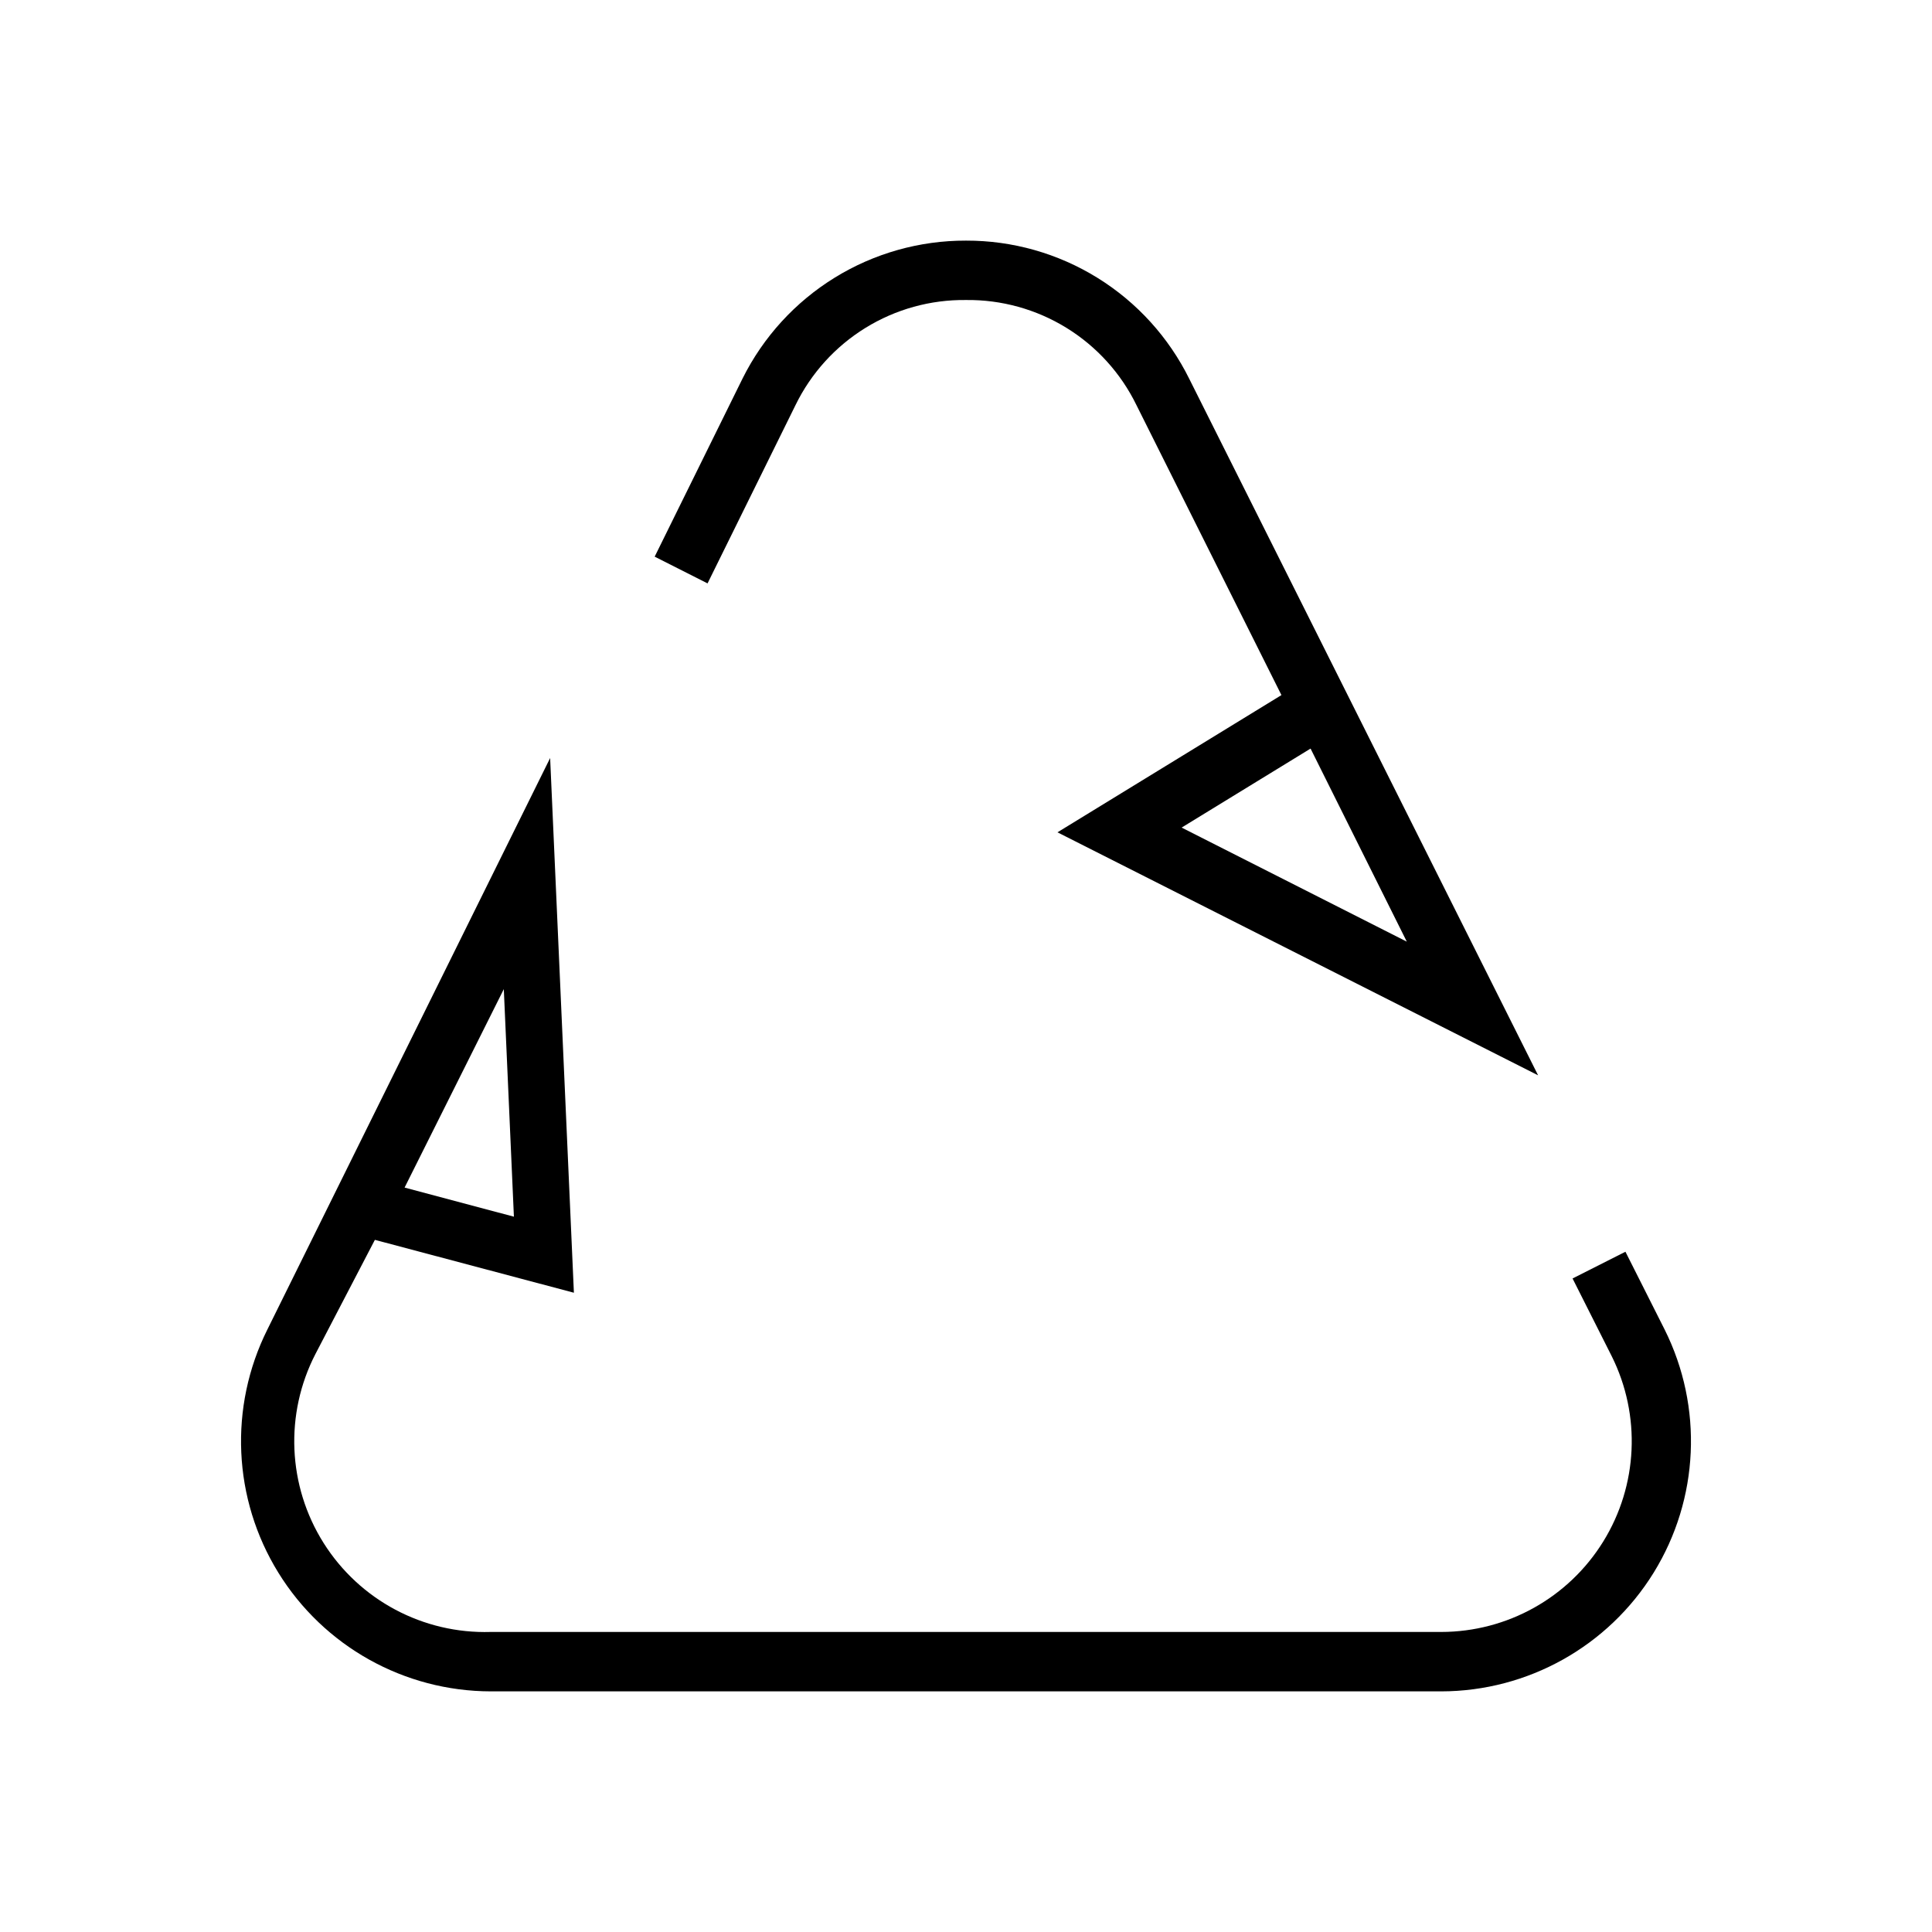
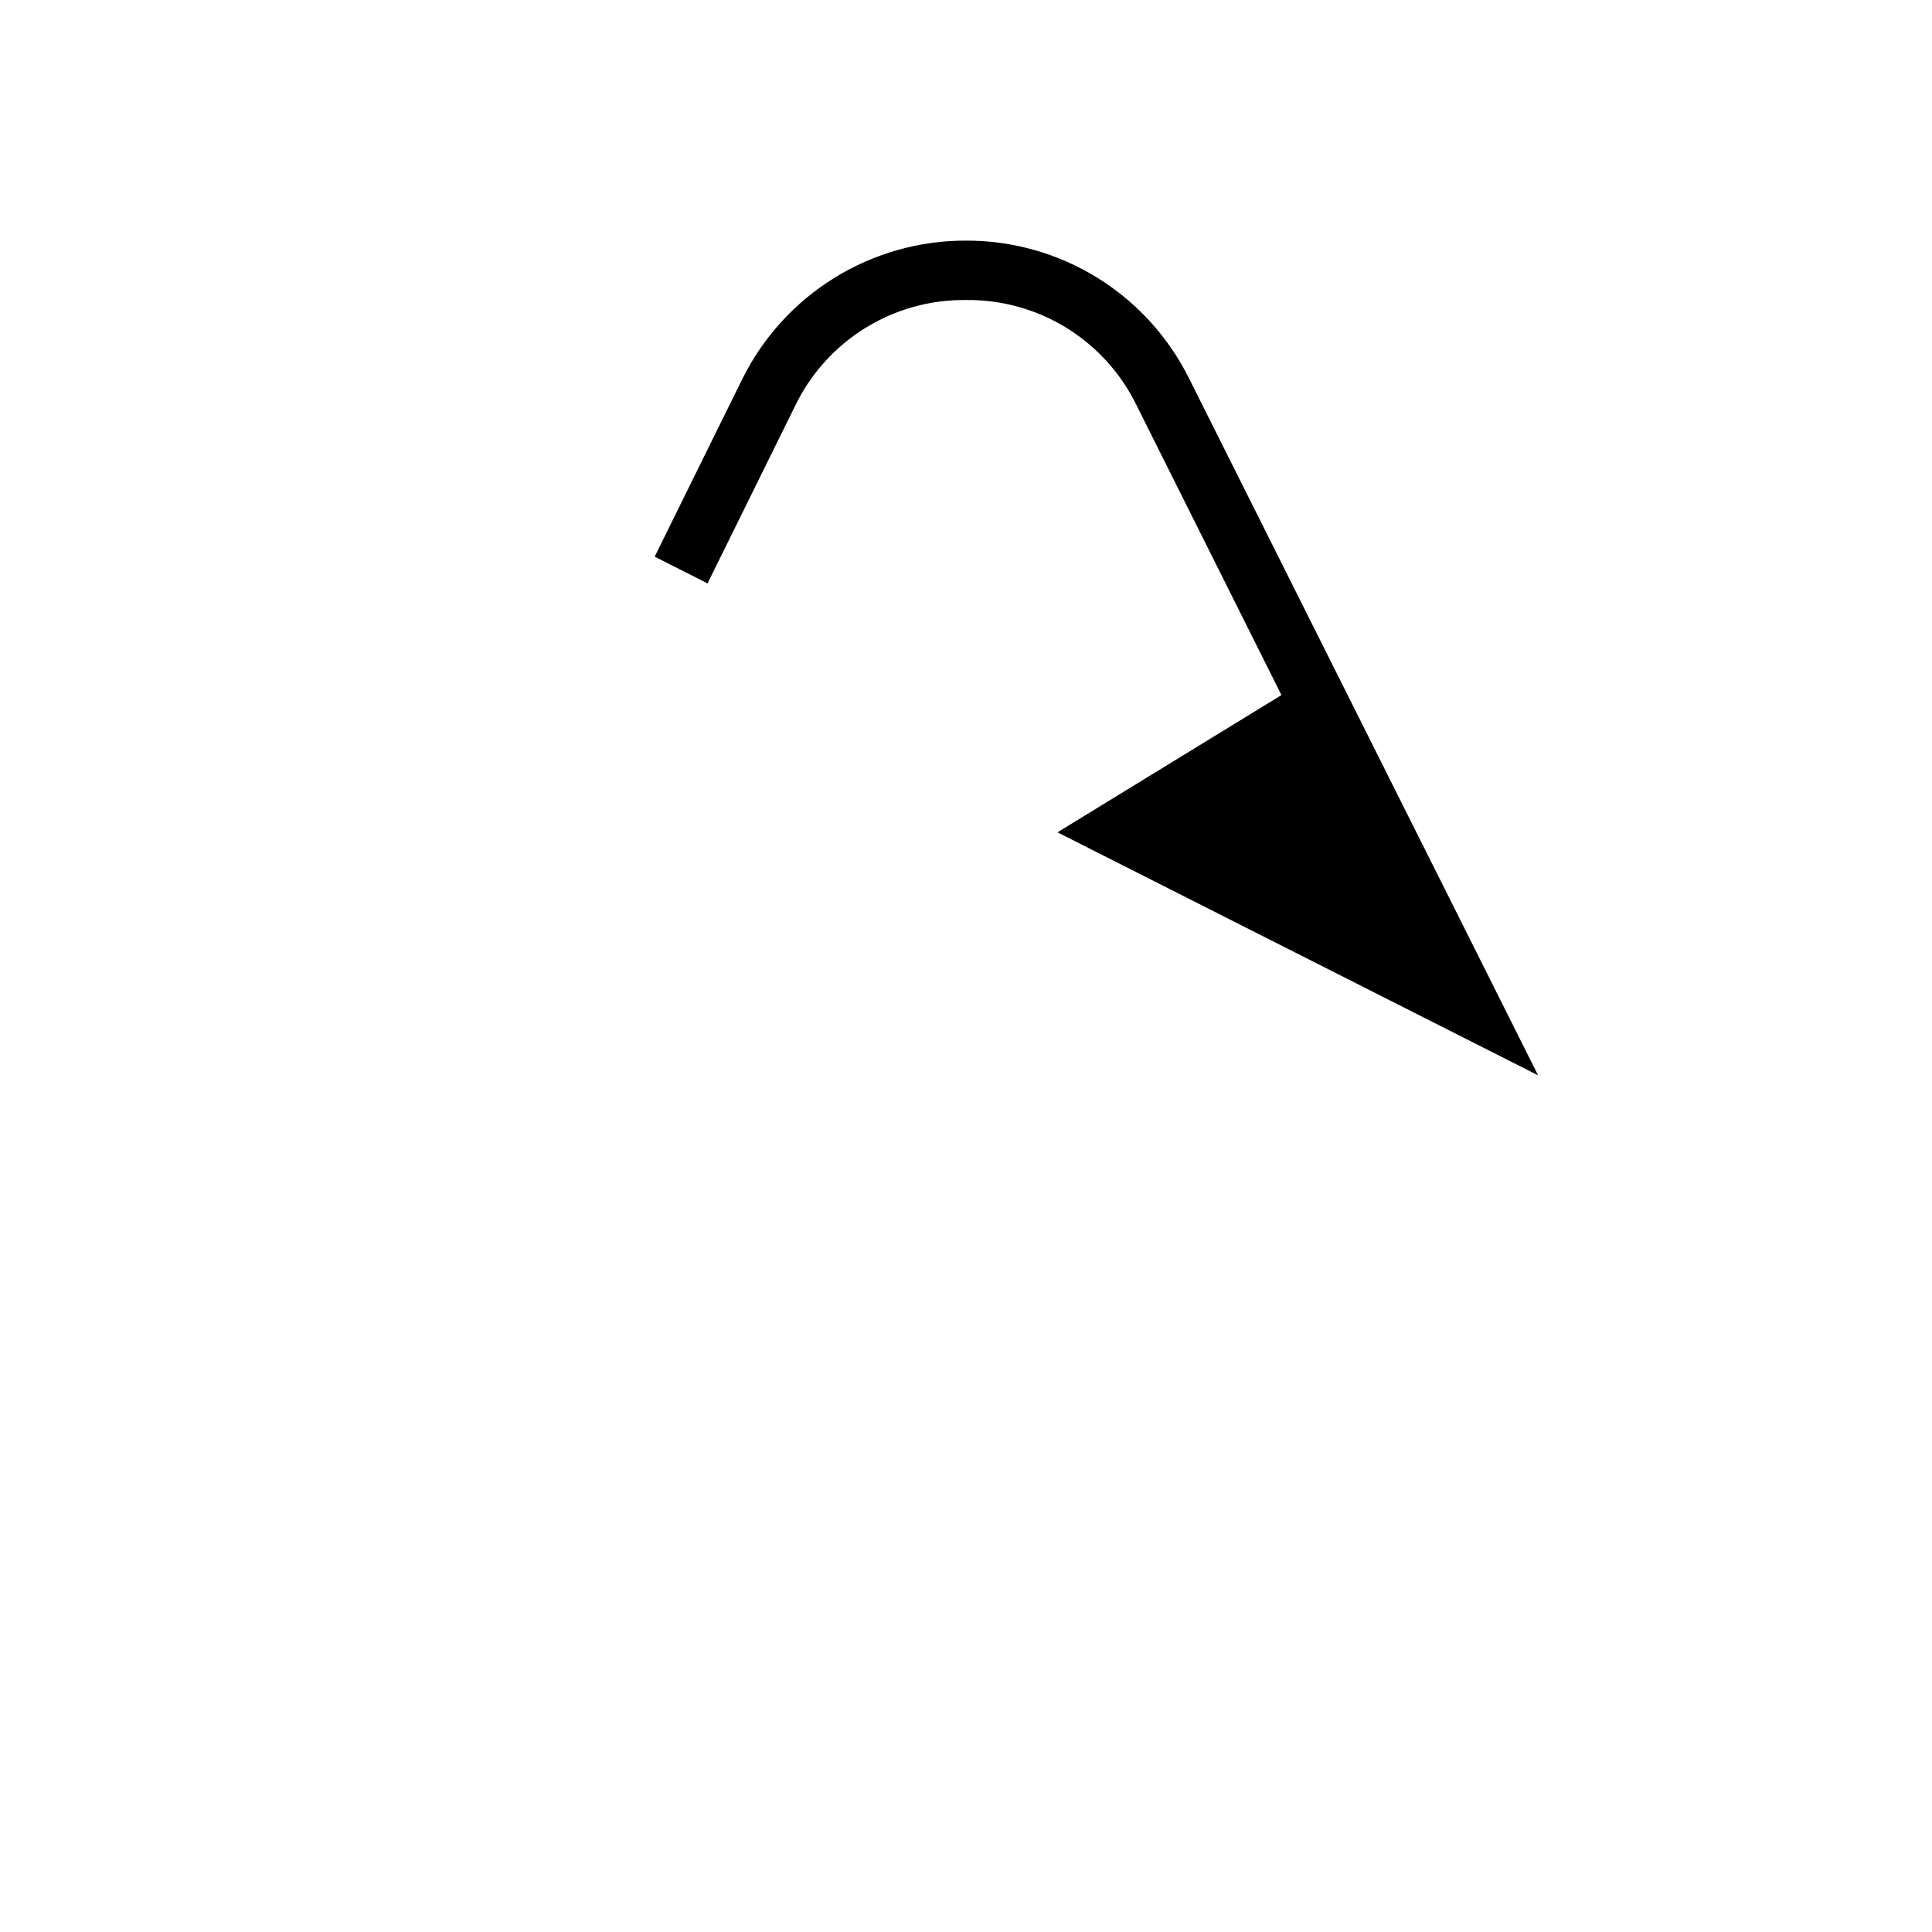
<svg xmlns="http://www.w3.org/2000/svg" fill="#000000" width="800px" height="800px" version="1.1" viewBox="144 144 512 512">
  <g>
-     <path d="m525.95 592.23h-251.9c-22.945-0.039-44.238-11.941-56.289-31.461-12.055-19.523-13.156-43.891-2.91-64.422l74.941-151.46 6.297 141.7-52.742-14.012-15.742 30.23c-8.207 15.906-7.383 34.973 2.16 50.113 9.547 15.145 26.391 24.109 44.285 23.566h251.9c17.488-0.02 33.723-9.078 42.922-23.953 9.199-14.871 10.055-33.441 2.266-49.098l-10.391-20.625 14.012-7.086 10.391 20.625c10.246 20.531 9.145 44.898-2.906 64.422-12.055 19.52-33.348 31.422-56.293 31.461zm-274.73-133.51 28.969 7.715-2.676-60.301z" />
-     <path d="m551.61 428.97-127.37-64.395 59.355-36.367-38.414-76.832c-4.117-8.449-10.551-15.555-18.551-20.488-8-4.934-17.234-7.492-26.633-7.379-9.398-0.113-18.637 2.445-26.637 7.379-8 4.934-14.434 12.039-18.551 20.488l-23.301 47.23-14.012-7.086 23.301-47.23c5.484-10.996 13.934-20.246 24.395-26.699 10.457-6.453 22.512-9.855 34.805-9.824 12.309-0.035 24.383 3.383 34.848 9.867 10.465 6.484 18.898 15.773 24.348 26.816zm-94.465-65.652 59.672 30.23-25.504-51.168z" />
+     <path d="m551.61 428.97-127.37-64.395 59.355-36.367-38.414-76.832c-4.117-8.449-10.551-15.555-18.551-20.488-8-4.934-17.234-7.492-26.633-7.379-9.398-0.113-18.637 2.445-26.637 7.379-8 4.934-14.434 12.039-18.551 20.488l-23.301 47.23-14.012-7.086 23.301-47.23c5.484-10.996 13.934-20.246 24.395-26.699 10.457-6.453 22.512-9.855 34.805-9.824 12.309-0.035 24.383 3.383 34.848 9.867 10.465 6.484 18.898 15.773 24.348 26.816zz" />
  </g>
</svg>